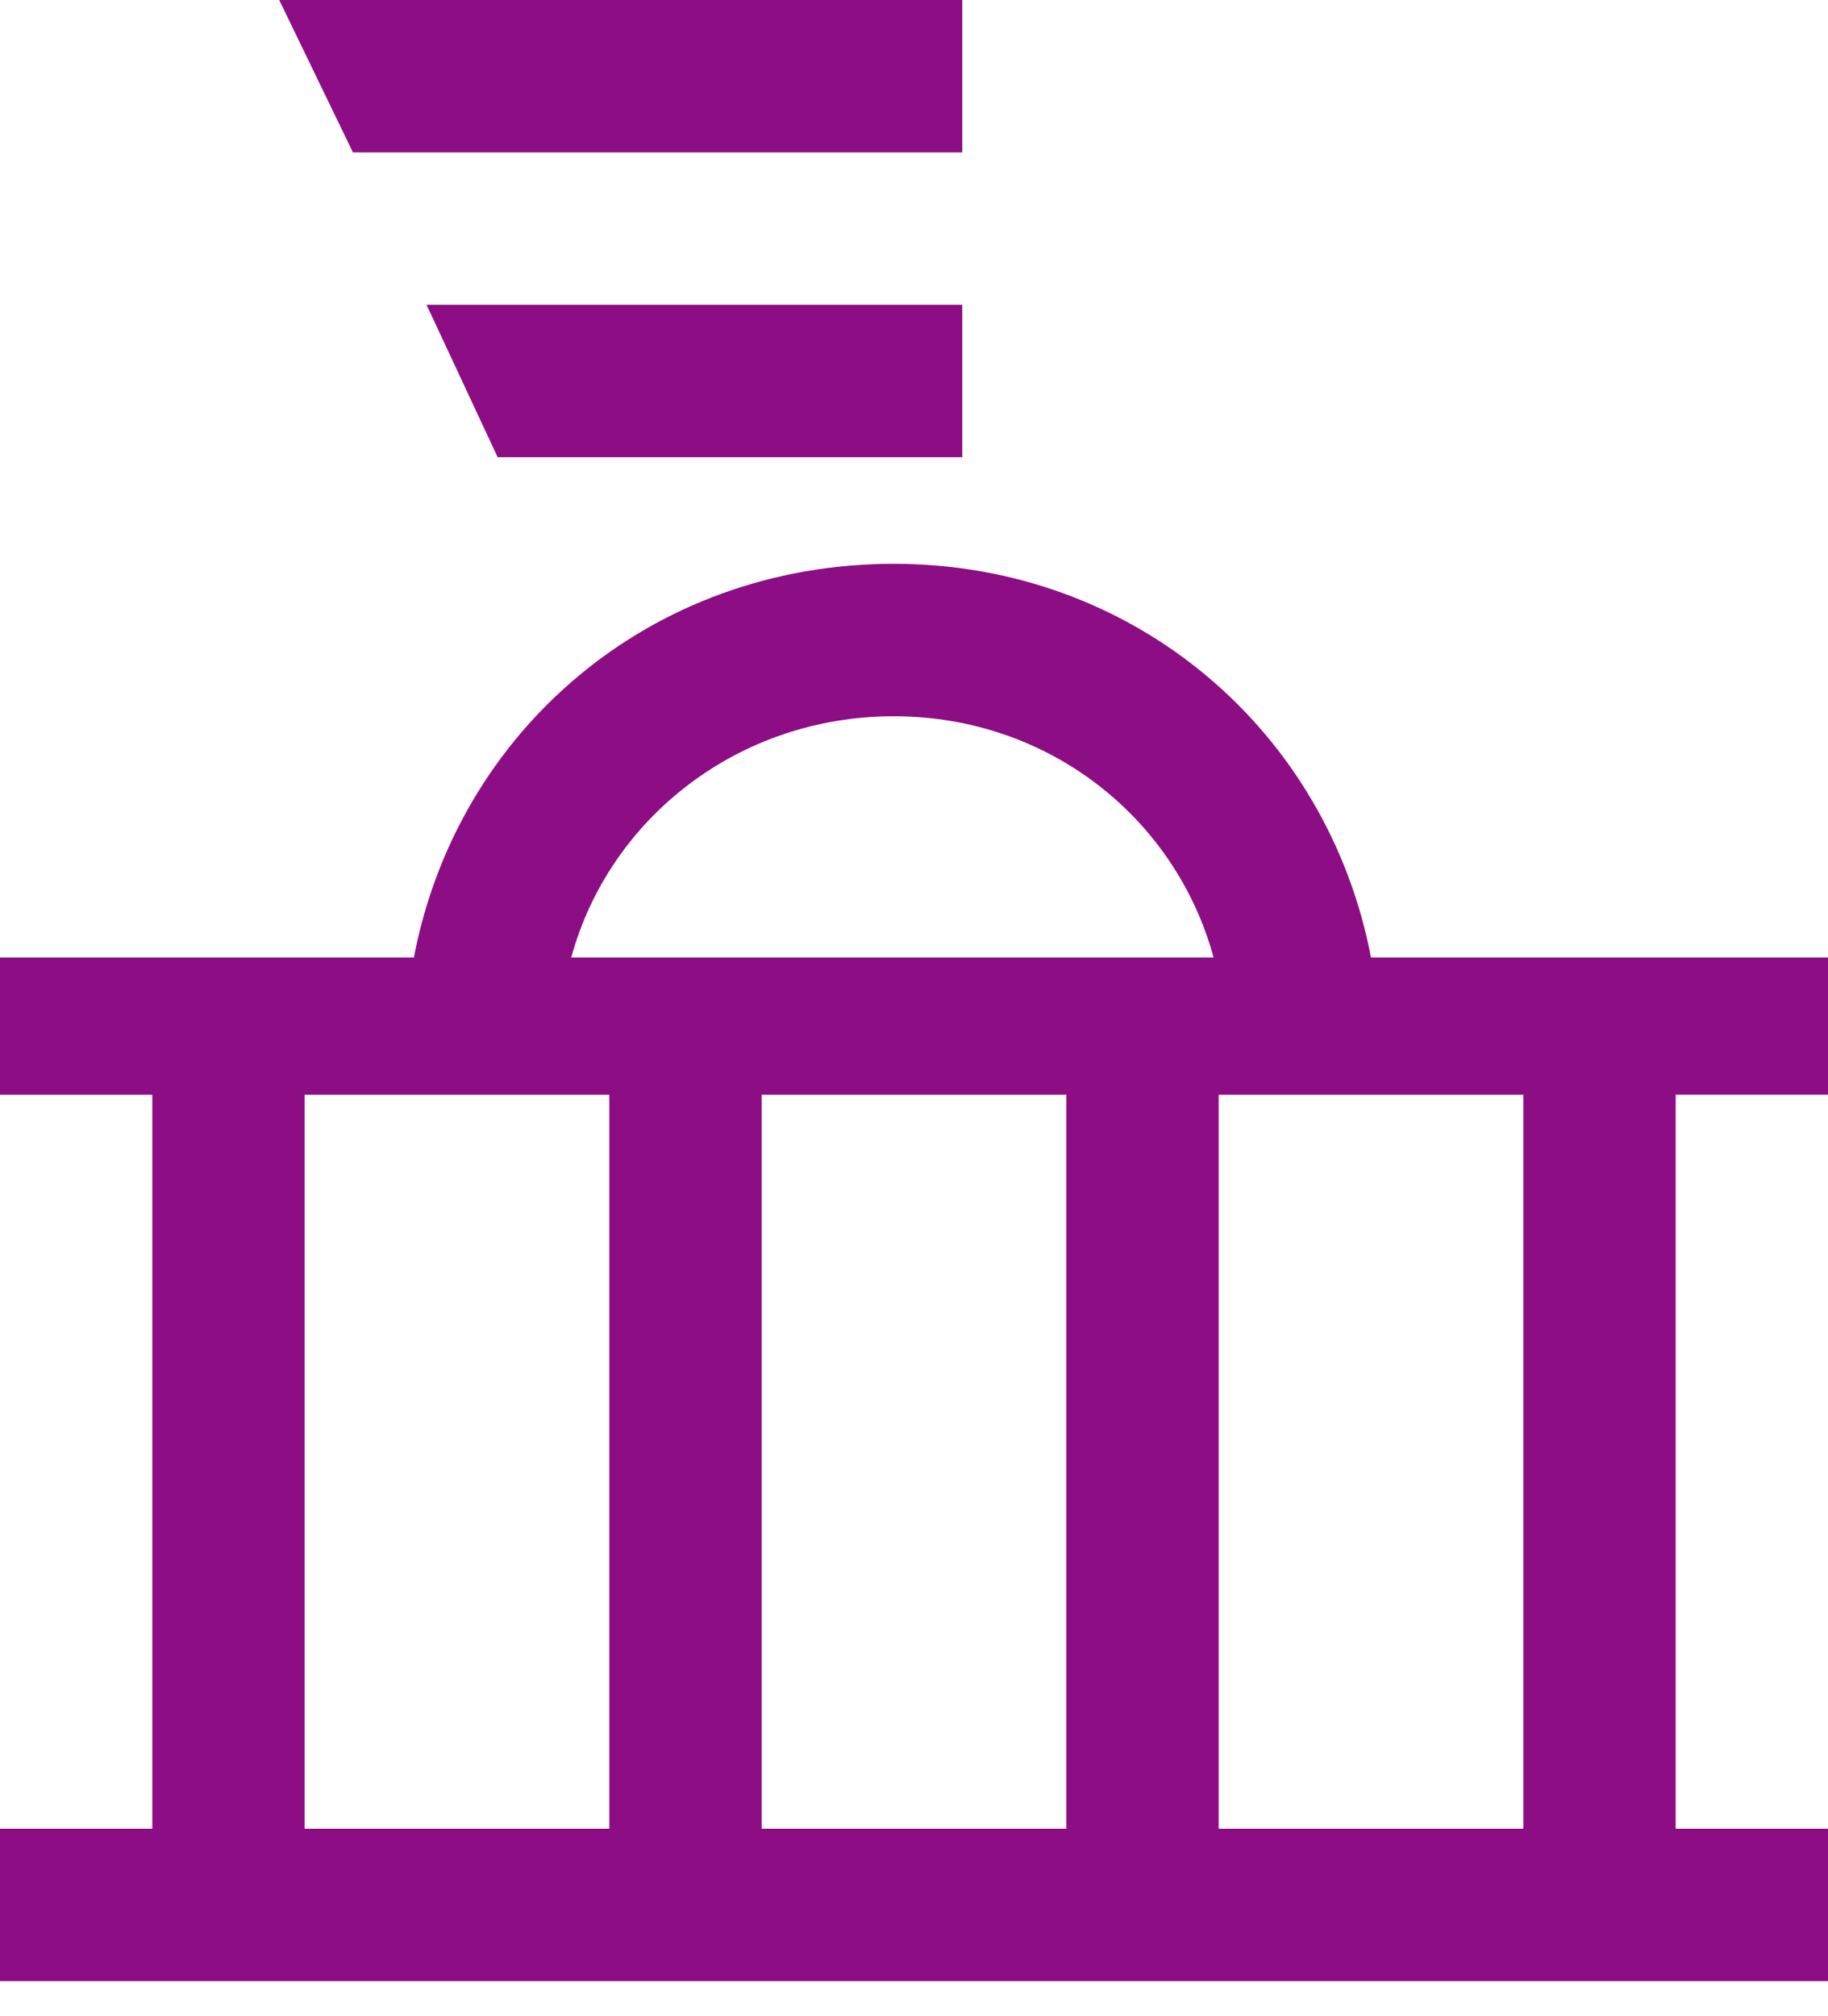
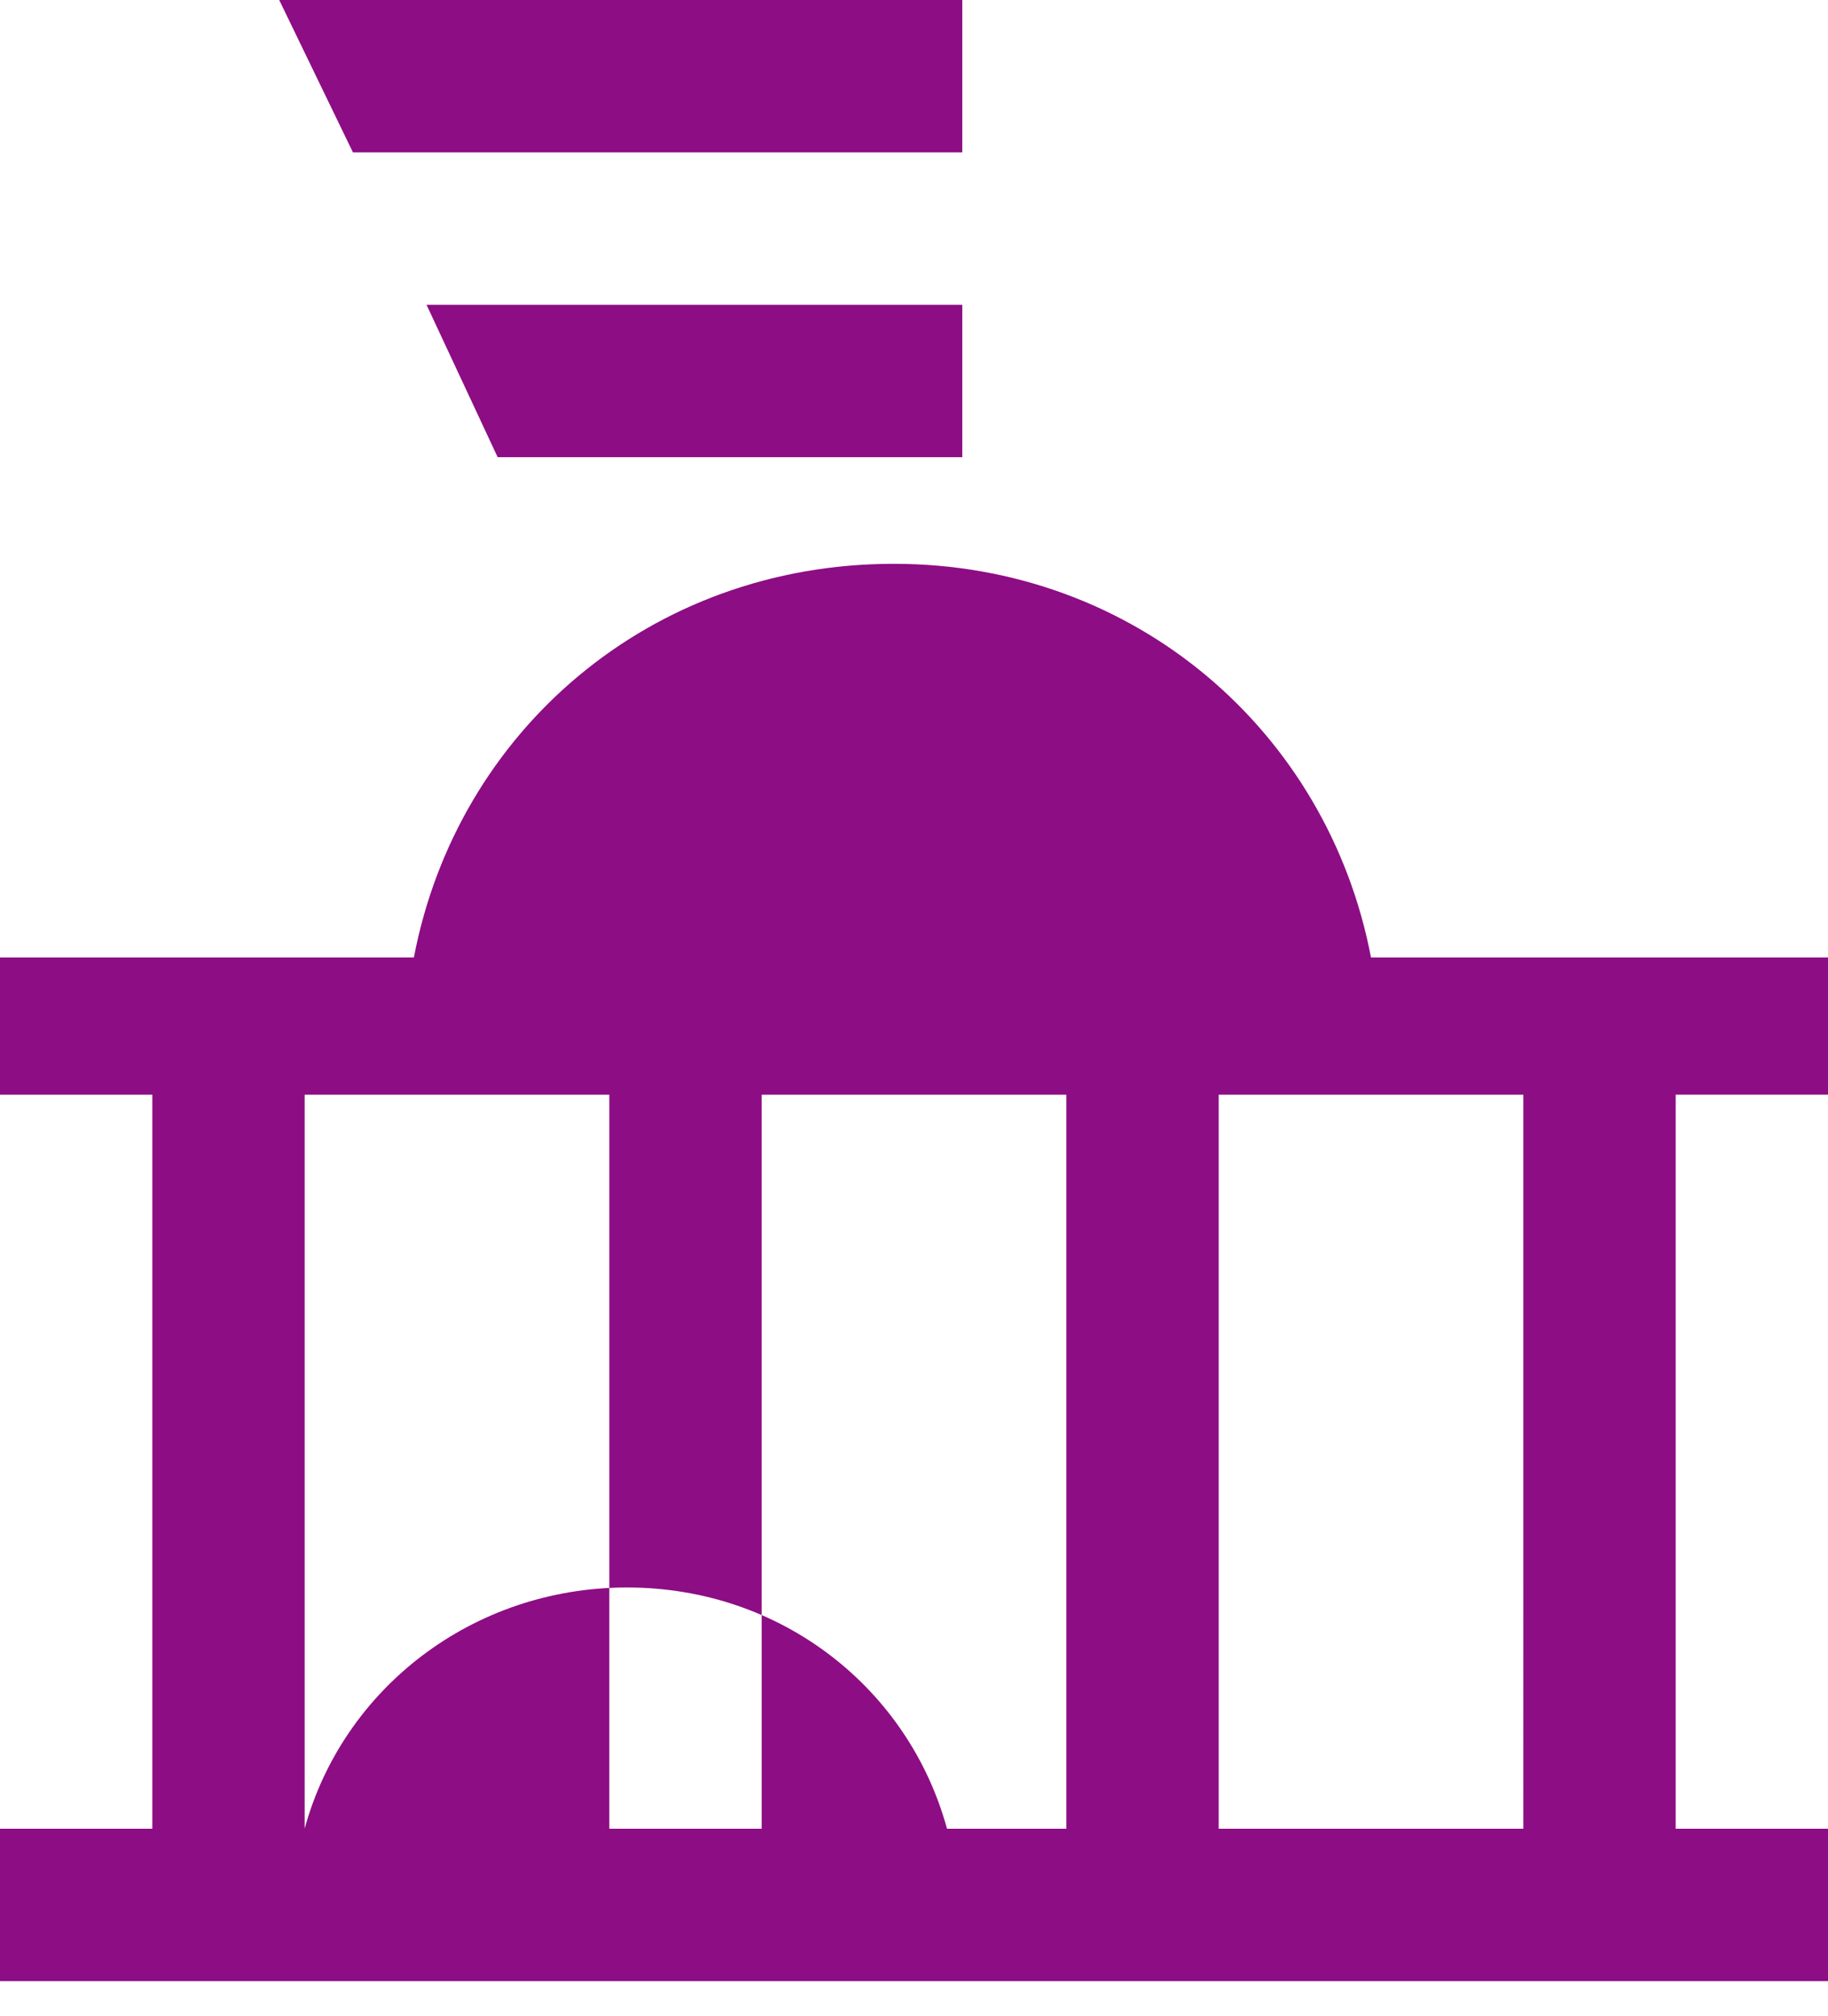
<svg xmlns="http://www.w3.org/2000/svg" aria-hidden="true" class="serviceCard__icon" width="39" height="43" fill="none">
-   <path fill="#8D0D84" d="M0 42.25V39h3.25V23.346H0V20.42h8.83c.92-4.821 5.037-8.396 10.237-8.396 5.145 0 9.262 3.575 10.183 8.396H39v2.925h-3.25V39H39v3.25H0Zm7.53-39L5.957 0H20.53v3.25h-13Zm3.087 6.5L9.1 6.5h11.43v3.25h-9.913ZM6.5 39H13V23.346H6.5V39Zm5.688-18.58h13.704c-.813-2.978-3.521-5.145-6.825-5.145-3.305 0-6.067 2.167-6.88 5.146ZM16.25 39h6.5V23.346h-6.5V39ZM26 39h6.5V23.346H26V39Z" />
+   <path fill="#8D0D84" d="M0 42.25V39h3.25V23.346H0V20.42h8.83c.92-4.821 5.037-8.396 10.237-8.396 5.145 0 9.262 3.575 10.183 8.396H39v2.925h-3.25V39H39v3.25H0Zm7.53-39L5.957 0H20.53v3.25h-13Zm3.087 6.5L9.1 6.5h11.43v3.25h-9.913ZM6.5 39H13V23.346H6.5V39Zh13.704c-.813-2.978-3.521-5.145-6.825-5.145-3.305 0-6.067 2.167-6.88 5.146ZM16.25 39h6.5V23.346h-6.5V39ZM26 39h6.5V23.346H26V39Z" />
</svg>